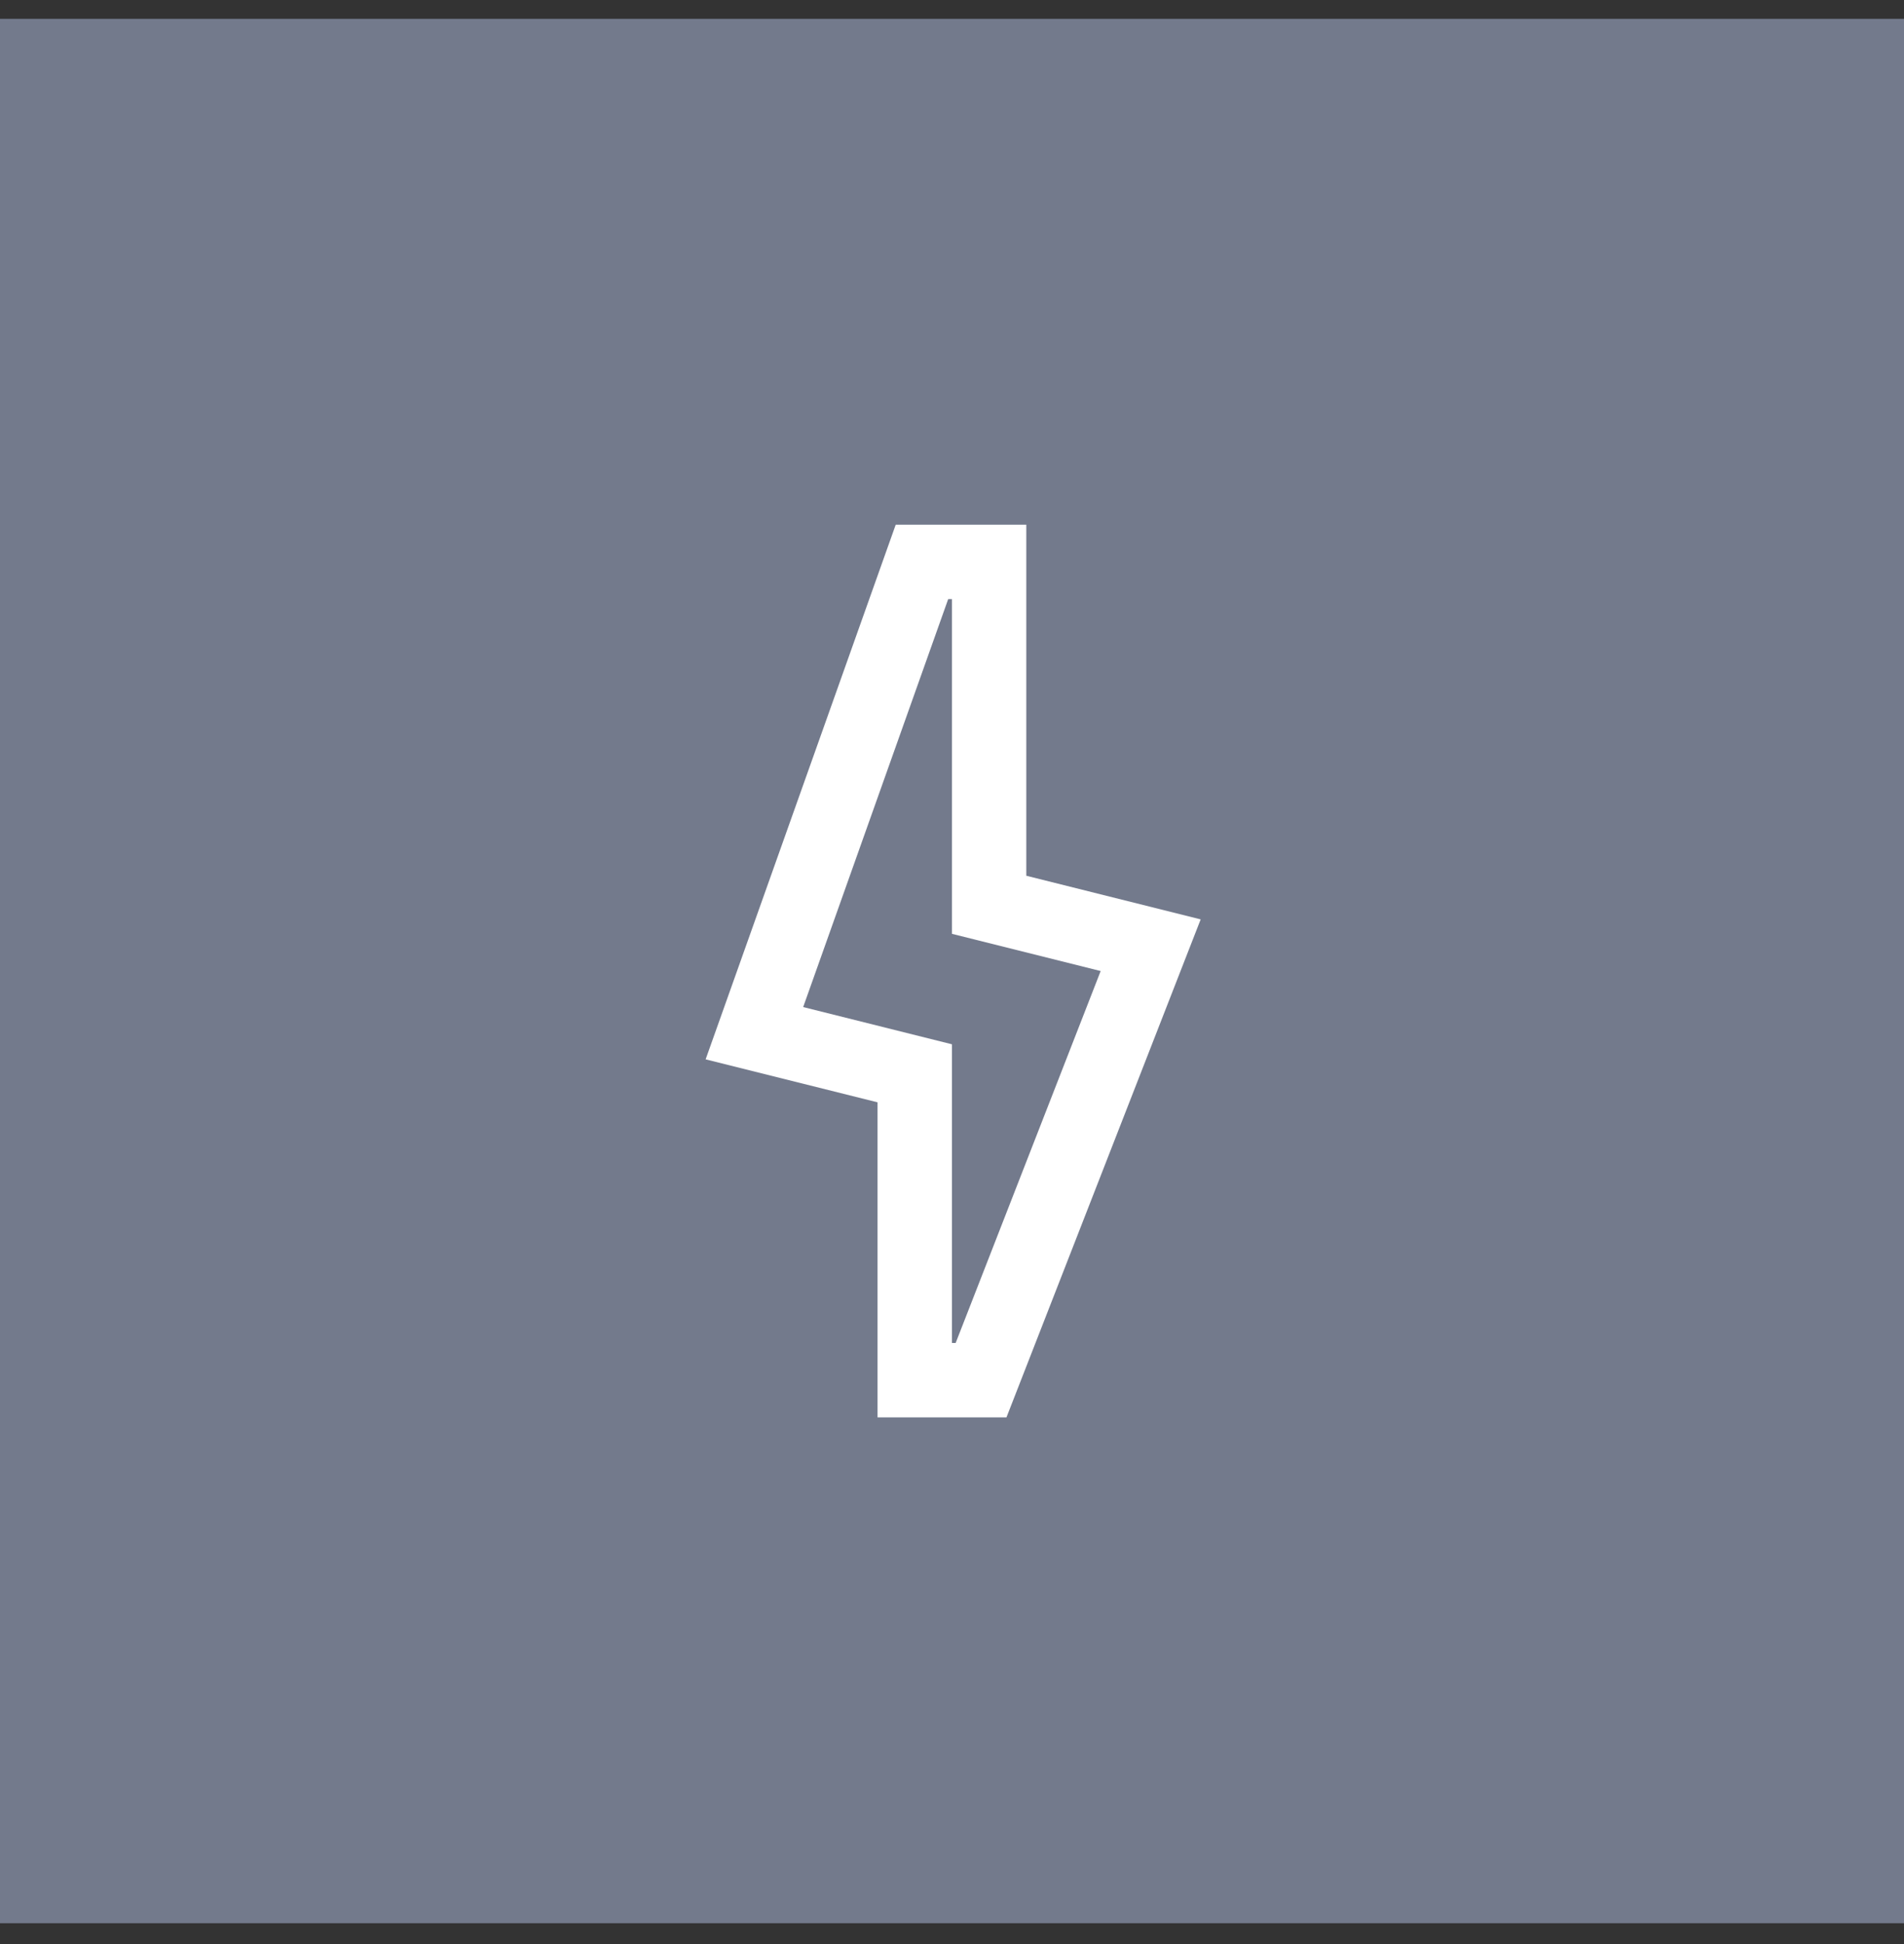
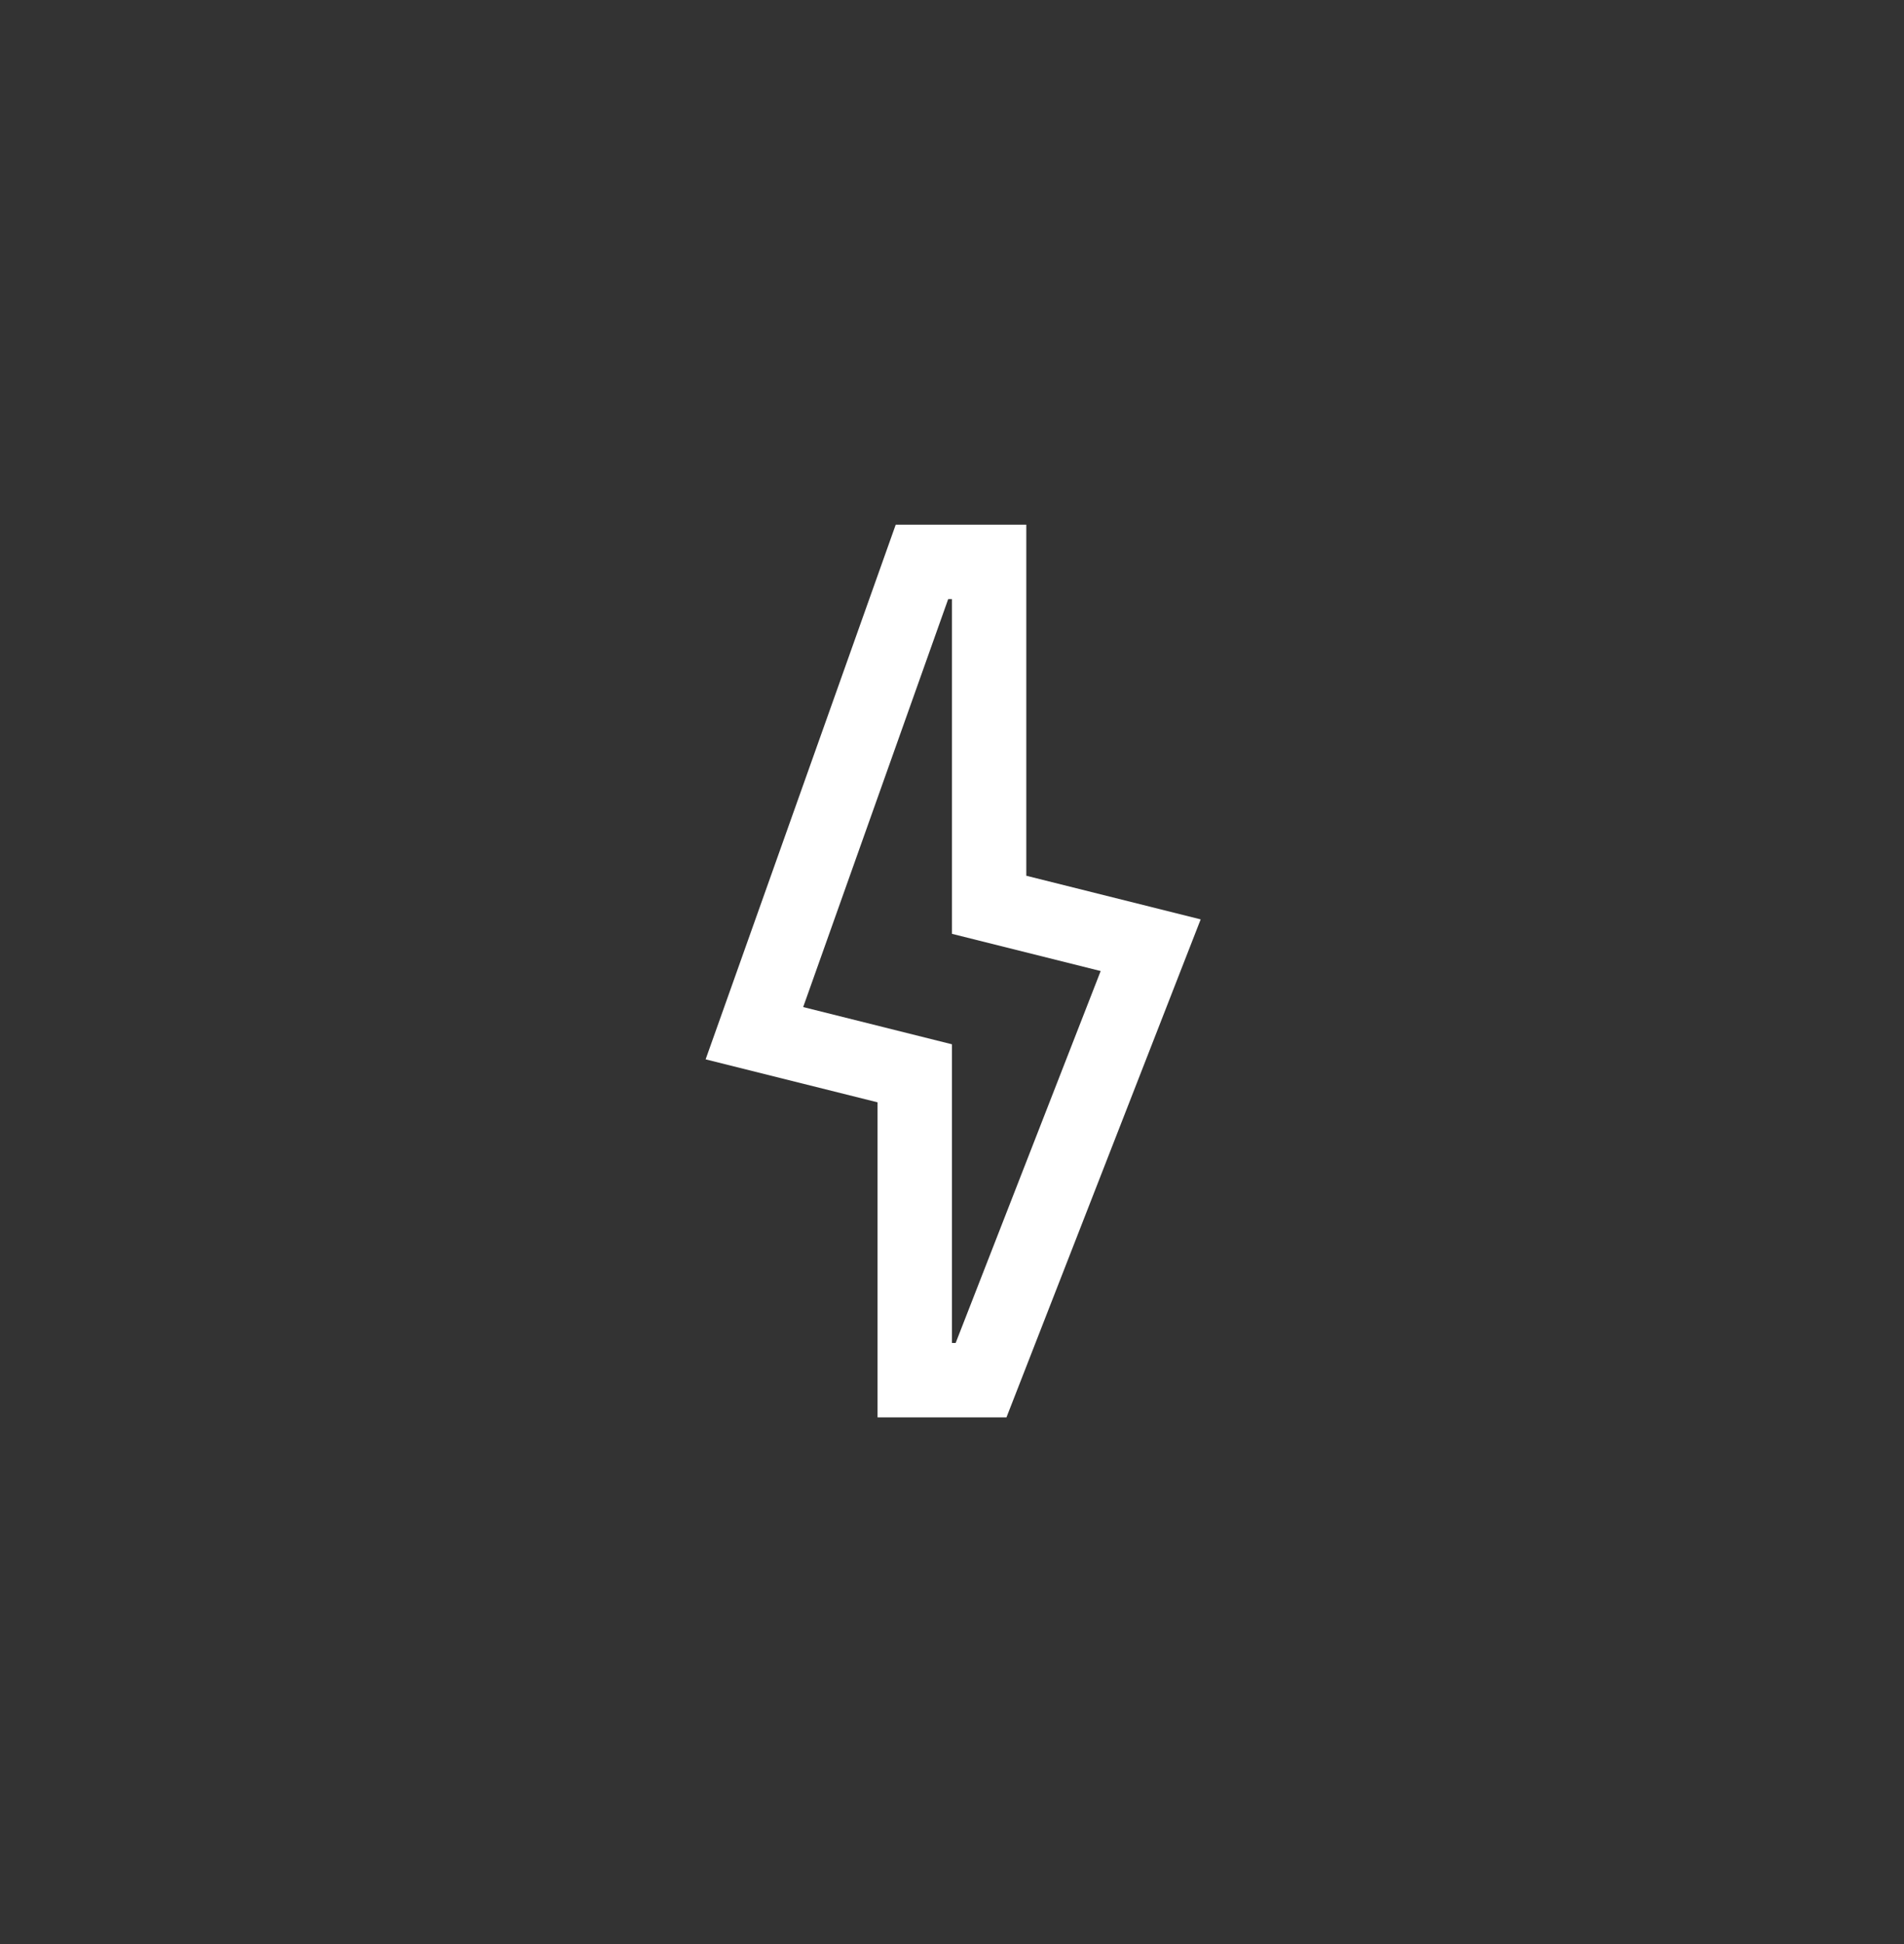
<svg xmlns="http://www.w3.org/2000/svg" width="48" height="49" viewBox="0 0 48 49" fill="none">
  <rect x="0" y="0" width="48" height="49" fill="#333333" stroke="none" />
-   <rect width="48" height="48" transform="translate(0 0.475)" fill="#737A8C" />
-   <path d="M23.998 15.1V23.537L27.748 24.475L24.092 33.85H23.998V26.321L20.248 25.383L23.904 15.1H23.998ZM25.873 13.225H22.581L17.789 26.701L22.123 27.784V35.725H25.373L30.269 23.173L25.873 22.073V13.225Z" fill="white" />
+   <path d="M23.998 15.1V23.537L27.748 24.475L24.092 33.85H23.998V26.321L20.248 25.383L23.904 15.1H23.998ZM25.873 13.225H22.581L17.789 26.701L22.123 27.784V35.725H25.373L30.269 23.173L25.873 22.073V13.225" fill="white" />
</svg>